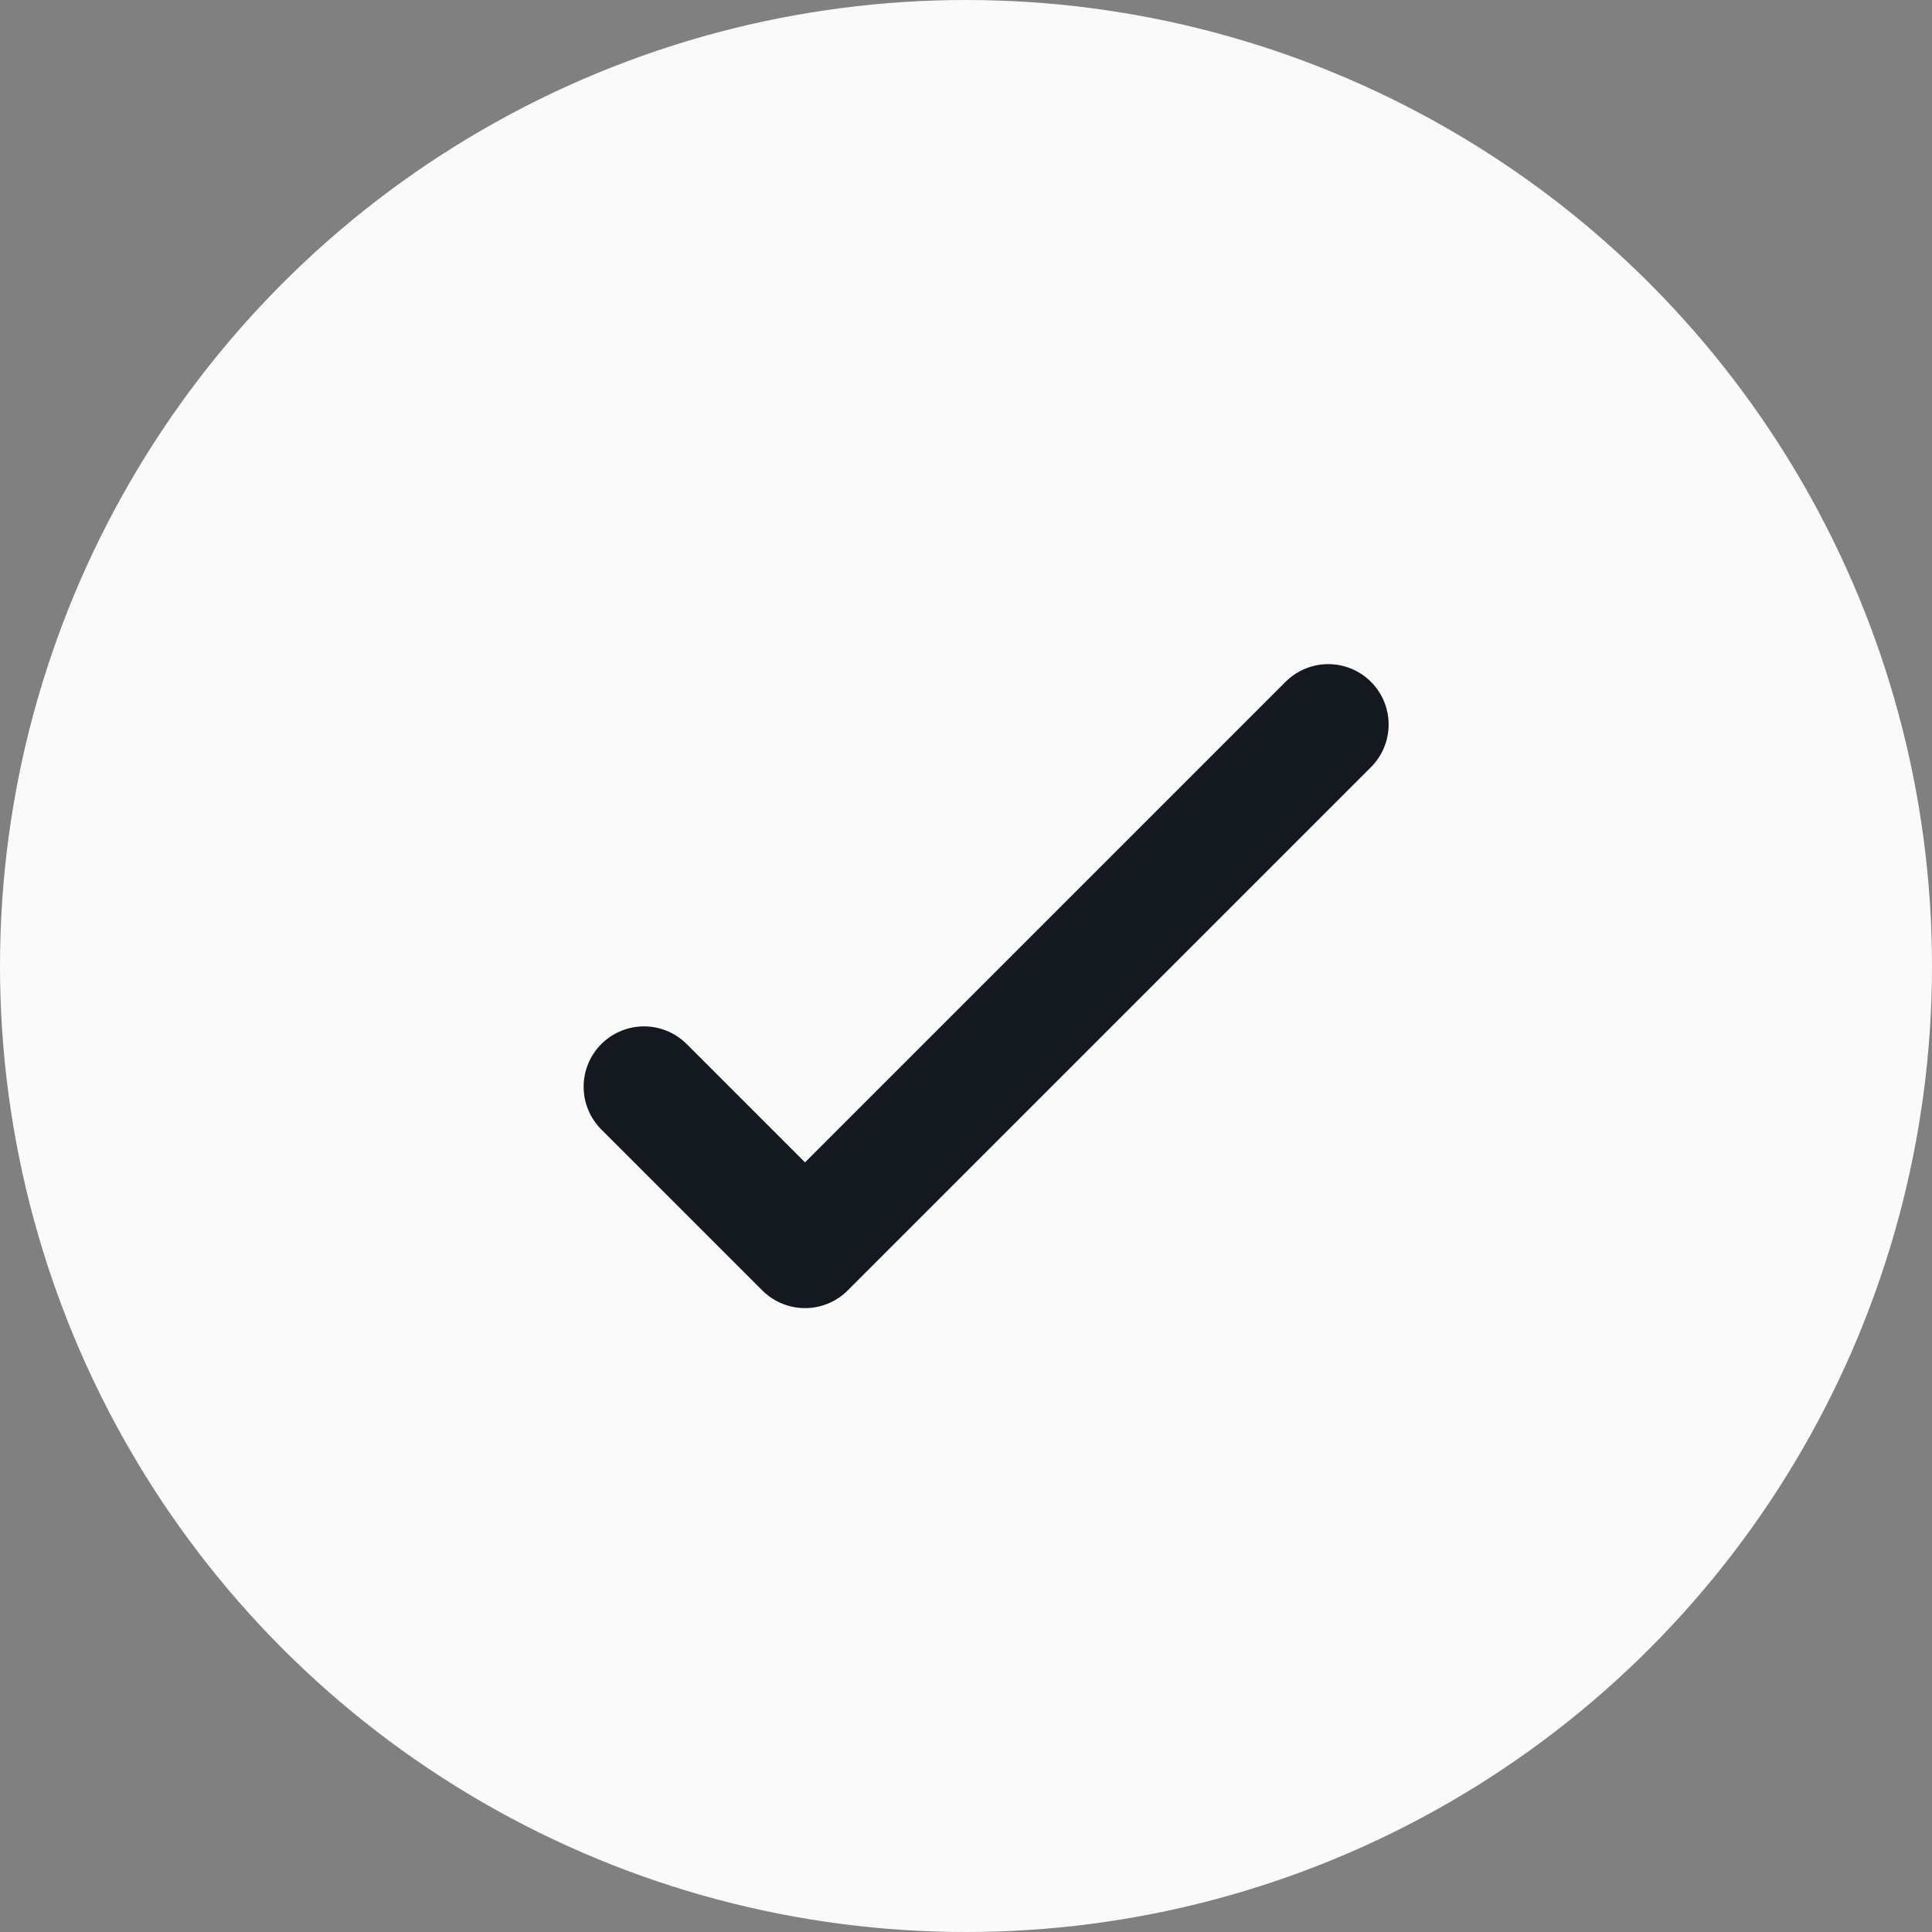
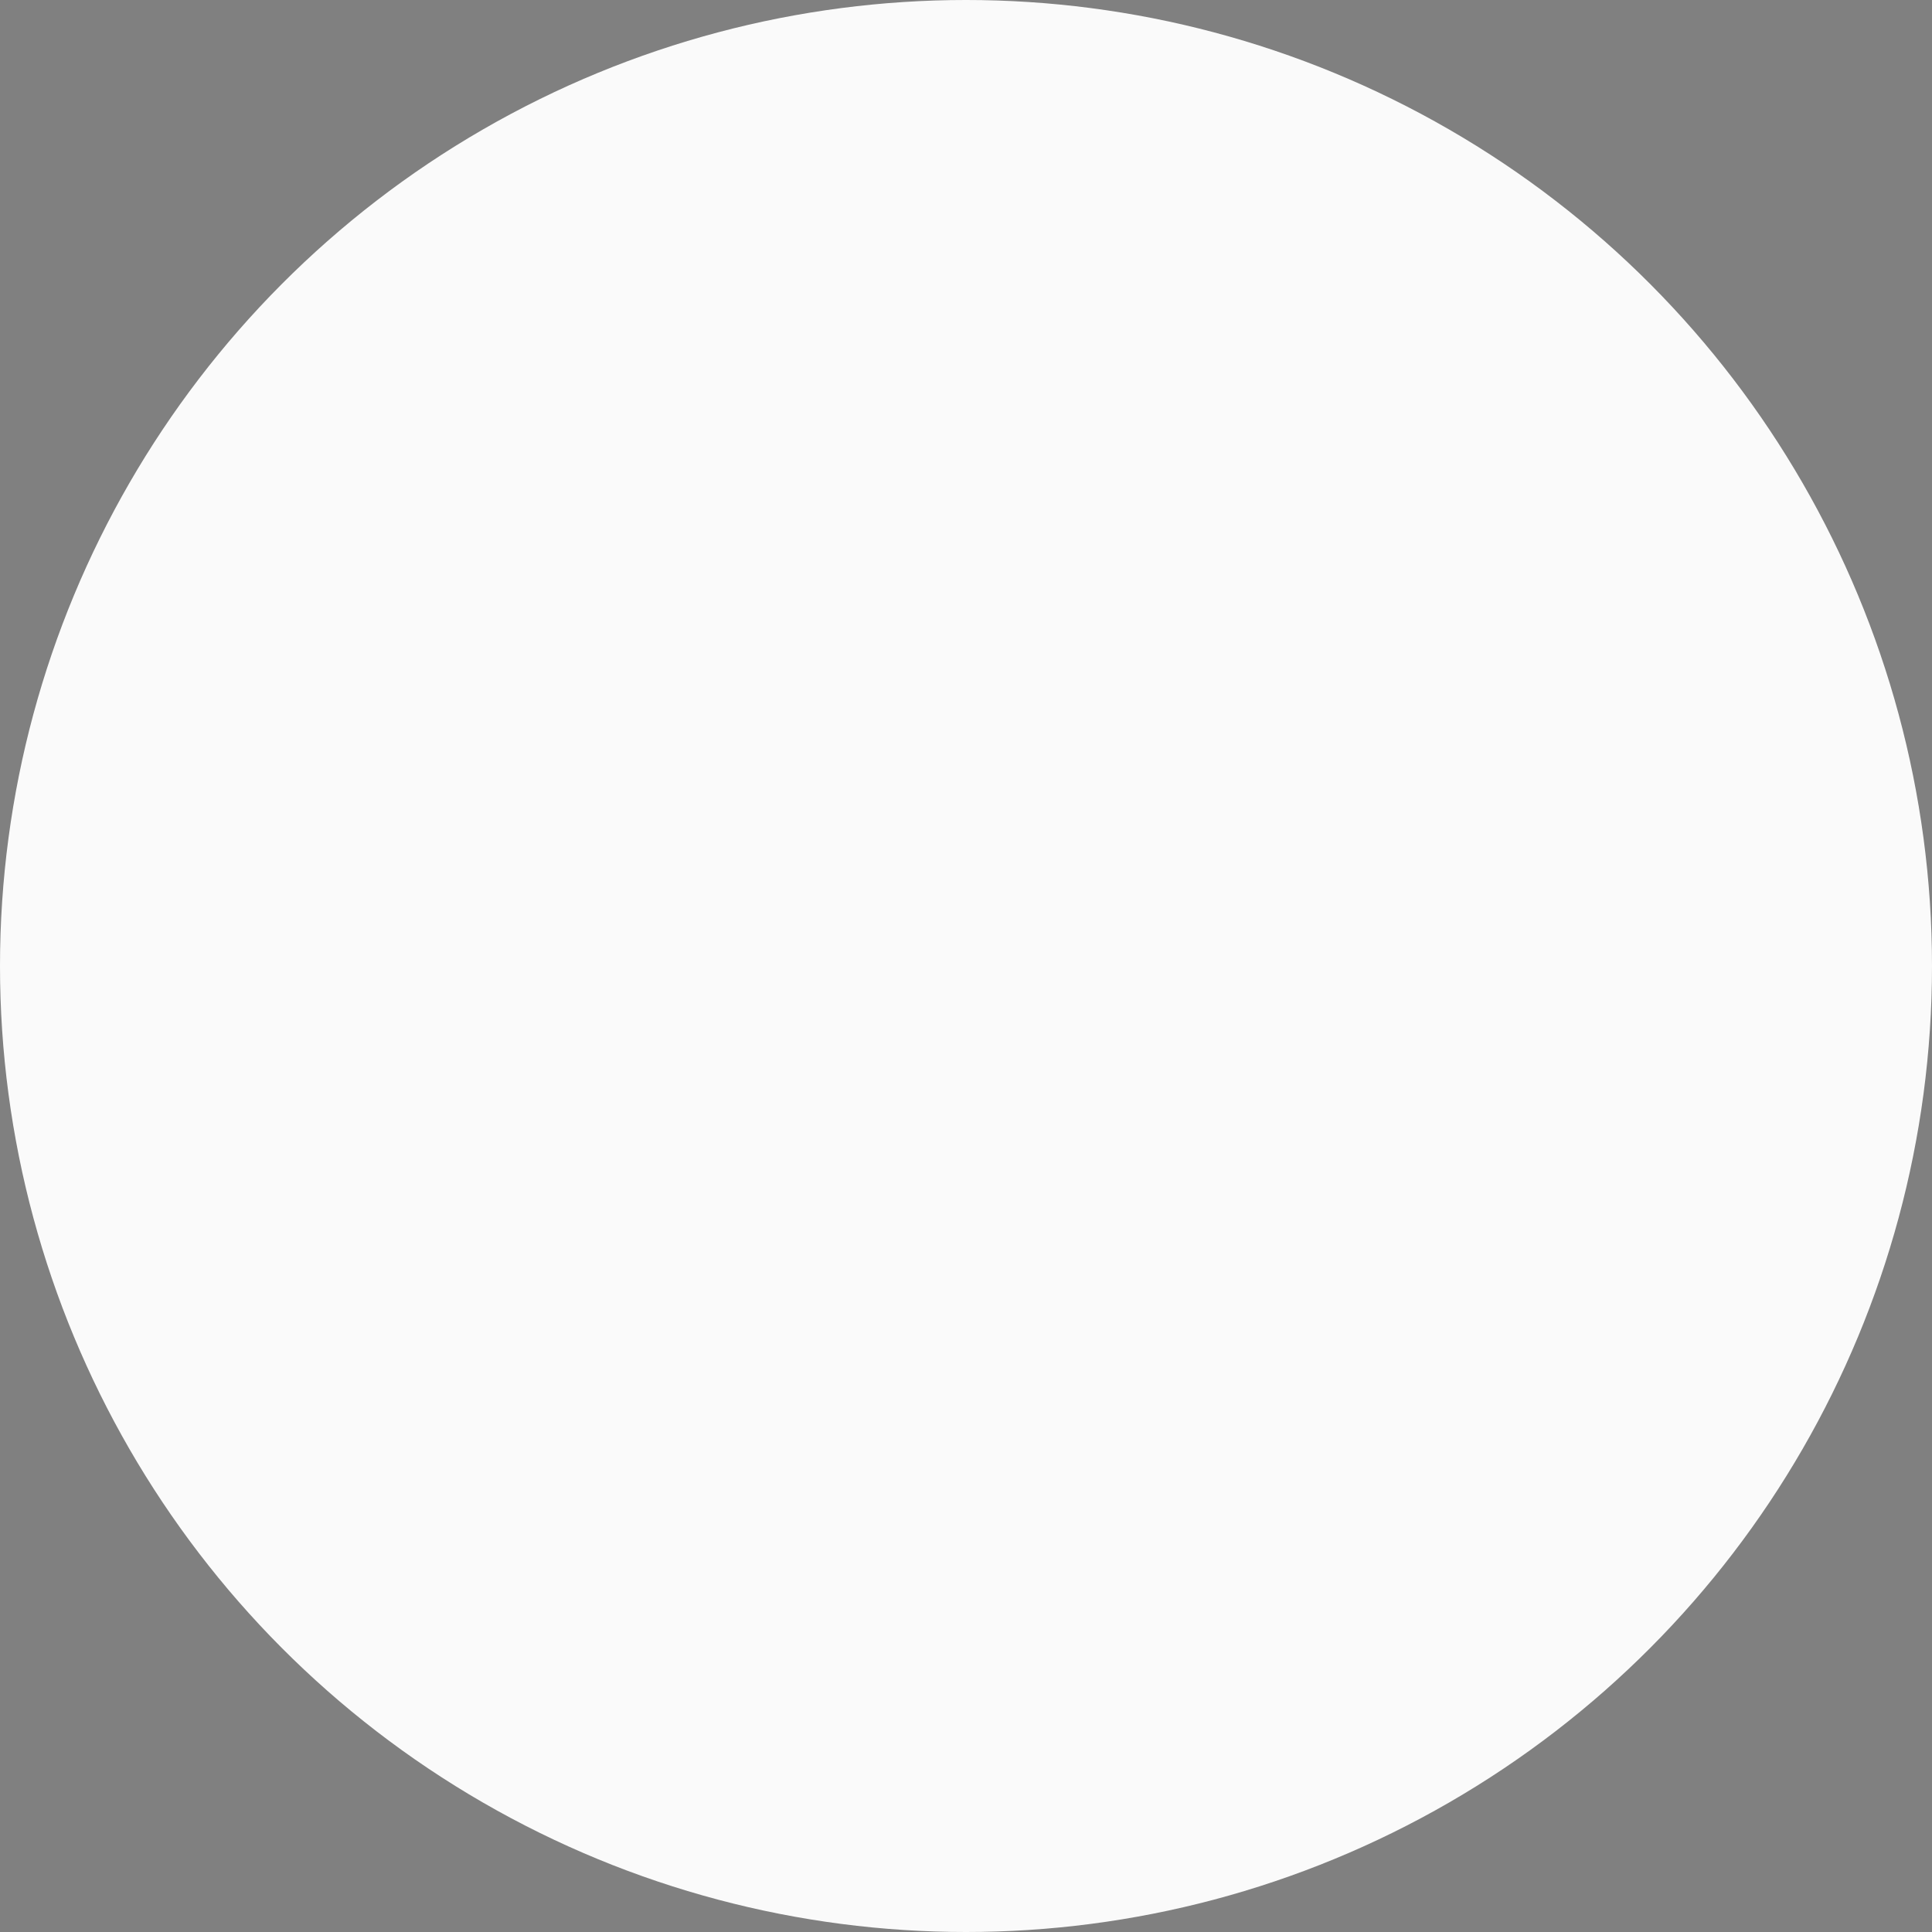
<svg xmlns="http://www.w3.org/2000/svg" width="24" height="24" viewBox="0 0 24 24" fill="none">
  <rect x="0" y="0" width="24" height="24" fill="#808080" stroke="none" />
  <circle cx="12" cy="12" r="12" fill="#FAFAFA" />
-   <path d="M8 13.5L10 15.5L16.5 9" stroke="#14181F" stroke-width="1.5" stroke-linecap="round" stroke-linejoin="round" />
</svg>